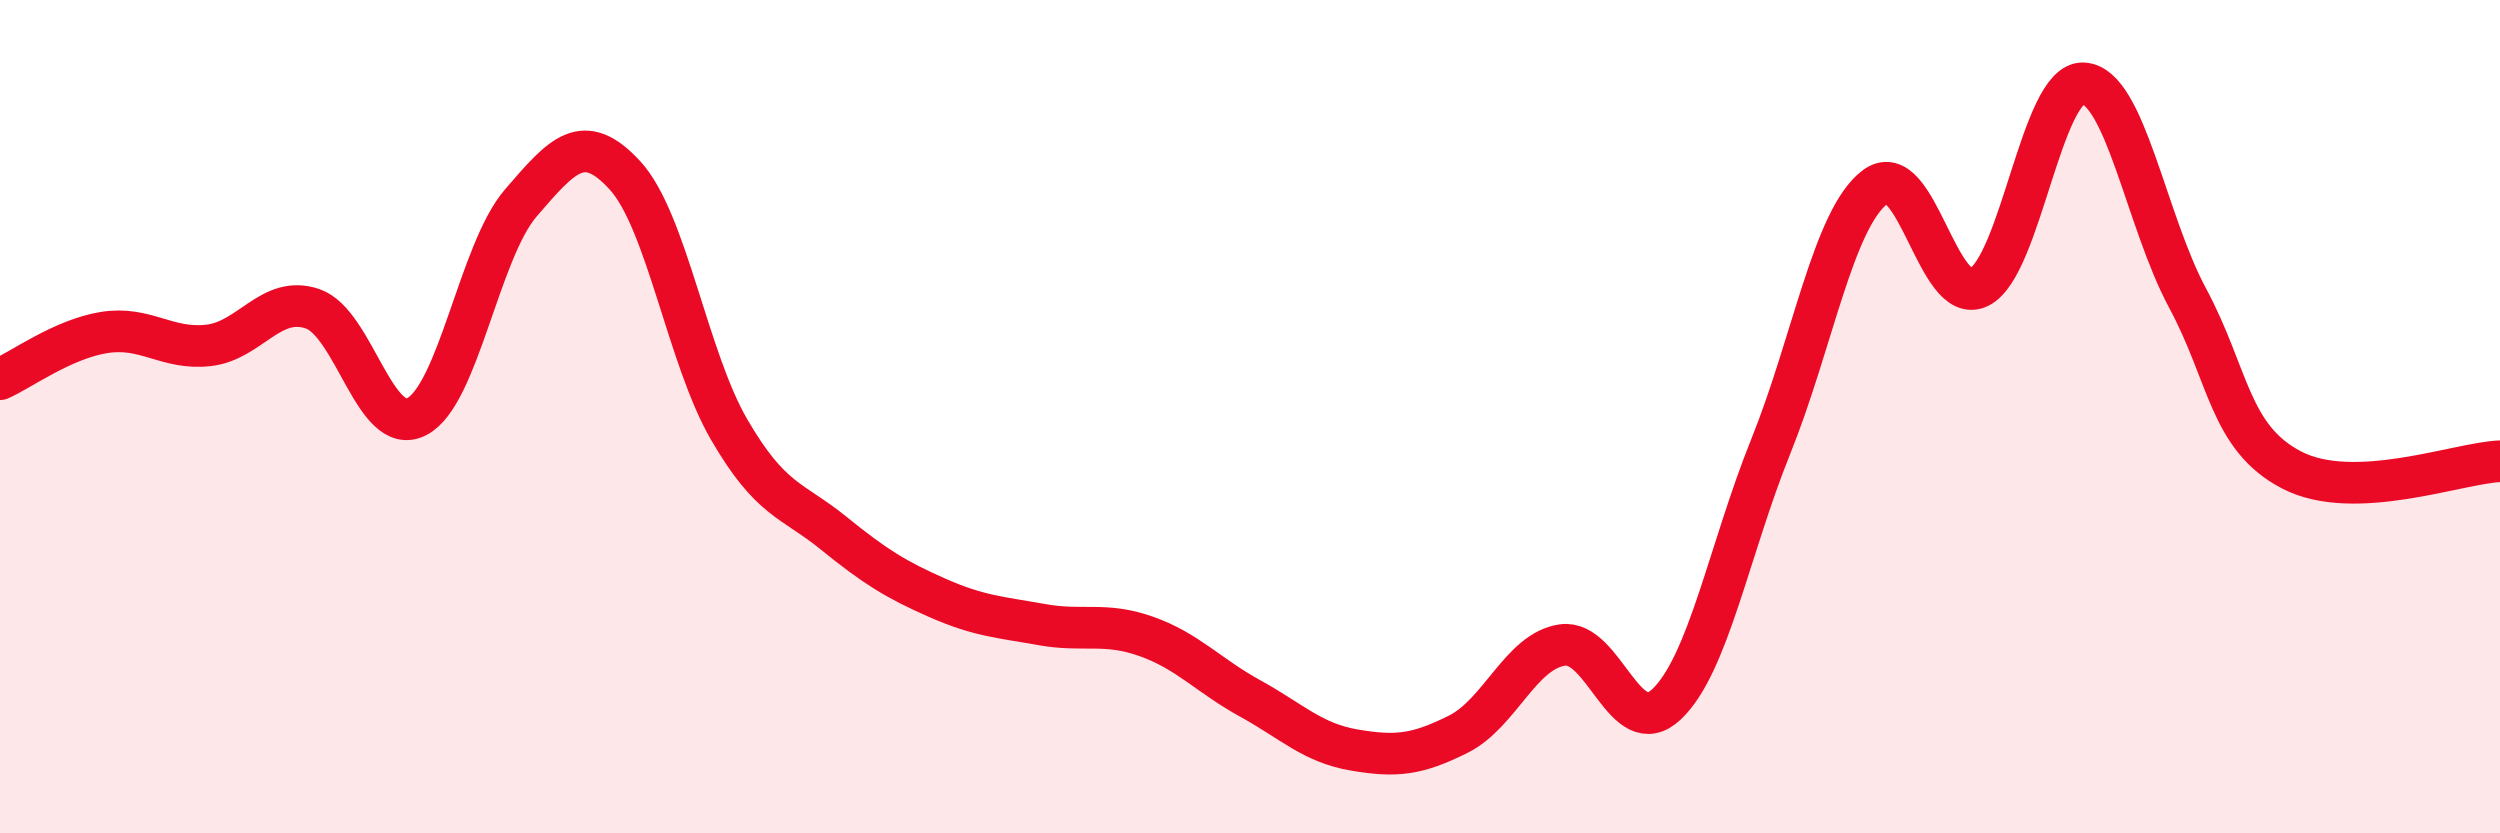
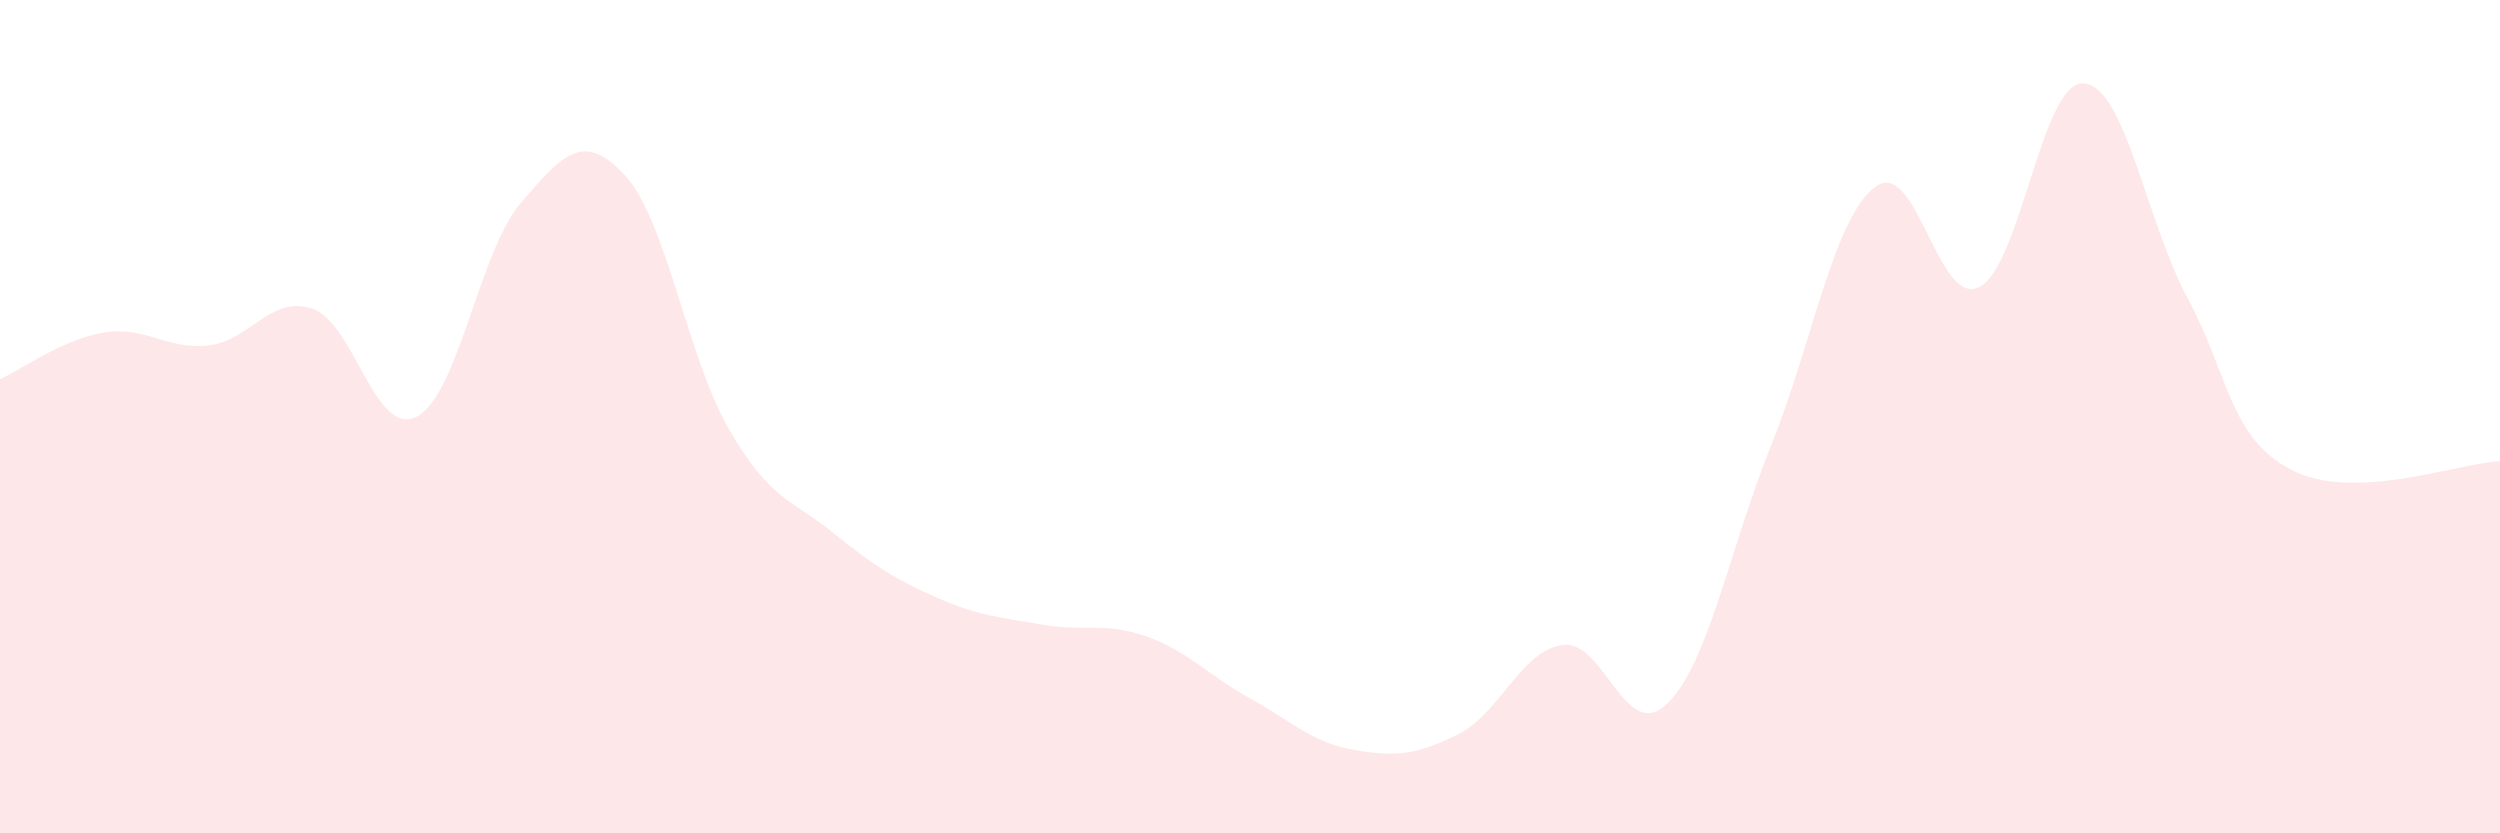
<svg xmlns="http://www.w3.org/2000/svg" width="60" height="20" viewBox="0 0 60 20">
  <path d="M 0,9.1 C 0.5,8.88 1.5,8.14 2.5,7.98 C 3.5,7.82 4,8.4 5,8.29 C 6,8.18 6.5,7.07 7.5,7.41 C 8.5,7.75 9,10.51 10,10 C 11,9.49 11.5,6.03 12.5,4.87 C 13.5,3.71 14,3.12 15,4.21 C 16,5.3 16.5,8.59 17.5,10.31 C 18.5,12.03 19,11.98 20,12.79 C 21,13.6 21.5,13.91 22.5,14.35 C 23.5,14.79 24,14.81 25,14.99 C 26,15.17 26.5,14.92 27.5,15.27 C 28.5,15.62 29,16.21 30,16.76 C 31,17.31 31.5,17.83 32.5,18 C 33.5,18.17 34,18.12 35,17.62 C 36,17.12 36.5,15.62 37.5,15.48 C 38.5,15.34 39,17.85 40,16.9 C 41,15.95 41.5,13.19 42.5,10.71 C 43.5,8.23 44,5.25 45,4.49 C 46,3.73 46.5,7.39 47.5,6.89 C 48.5,6.39 49,1.95 50,2 C 51,2.05 51.5,5.29 52.5,7.15 C 53.5,9.01 53.5,10.5 55,11.28 C 56.5,12.06 59,11.11 60,11.07L60 20L0 20Z" fill="#EB0A25" opacity="0.1" stroke-linecap="round" stroke-linejoin="round" />
-   <path d="M 0,9.1 C 0.5,8.88 1.5,8.14 2.5,7.98 C 3.5,7.82 4,8.4 5,8.29 C 6,8.18 6.5,7.07 7.5,7.41 C 8.5,7.75 9,10.51 10,10 C 11,9.49 11.5,6.03 12.5,4.87 C 13.5,3.71 14,3.12 15,4.21 C 16,5.3 16.5,8.59 17.5,10.31 C 18.5,12.03 19,11.98 20,12.79 C 21,13.6 21.5,13.91 22.5,14.35 C 23.5,14.79 24,14.81 25,14.99 C 26,15.17 26.5,14.92 27.5,15.27 C 28.5,15.62 29,16.21 30,16.76 C 31,17.31 31.5,17.83 32.5,18 C 33.5,18.17 34,18.12 35,17.62 C 36,17.12 36.5,15.62 37.5,15.48 C 38.5,15.34 39,17.85 40,16.9 C 41,15.95 41.5,13.19 42.5,10.71 C 43.5,8.23 44,5.25 45,4.49 C 46,3.73 46.5,7.39 47.5,6.89 C 48.5,6.39 49,1.95 50,2 C 51,2.05 51.5,5.29 52.5,7.15 C 53.5,9.01 53.5,10.5 55,11.28 C 56.5,12.06 59,11.11 60,11.07" stroke="#EB0A25" stroke-width="1" fill="none" stroke-linecap="round" stroke-linejoin="round" />
</svg>